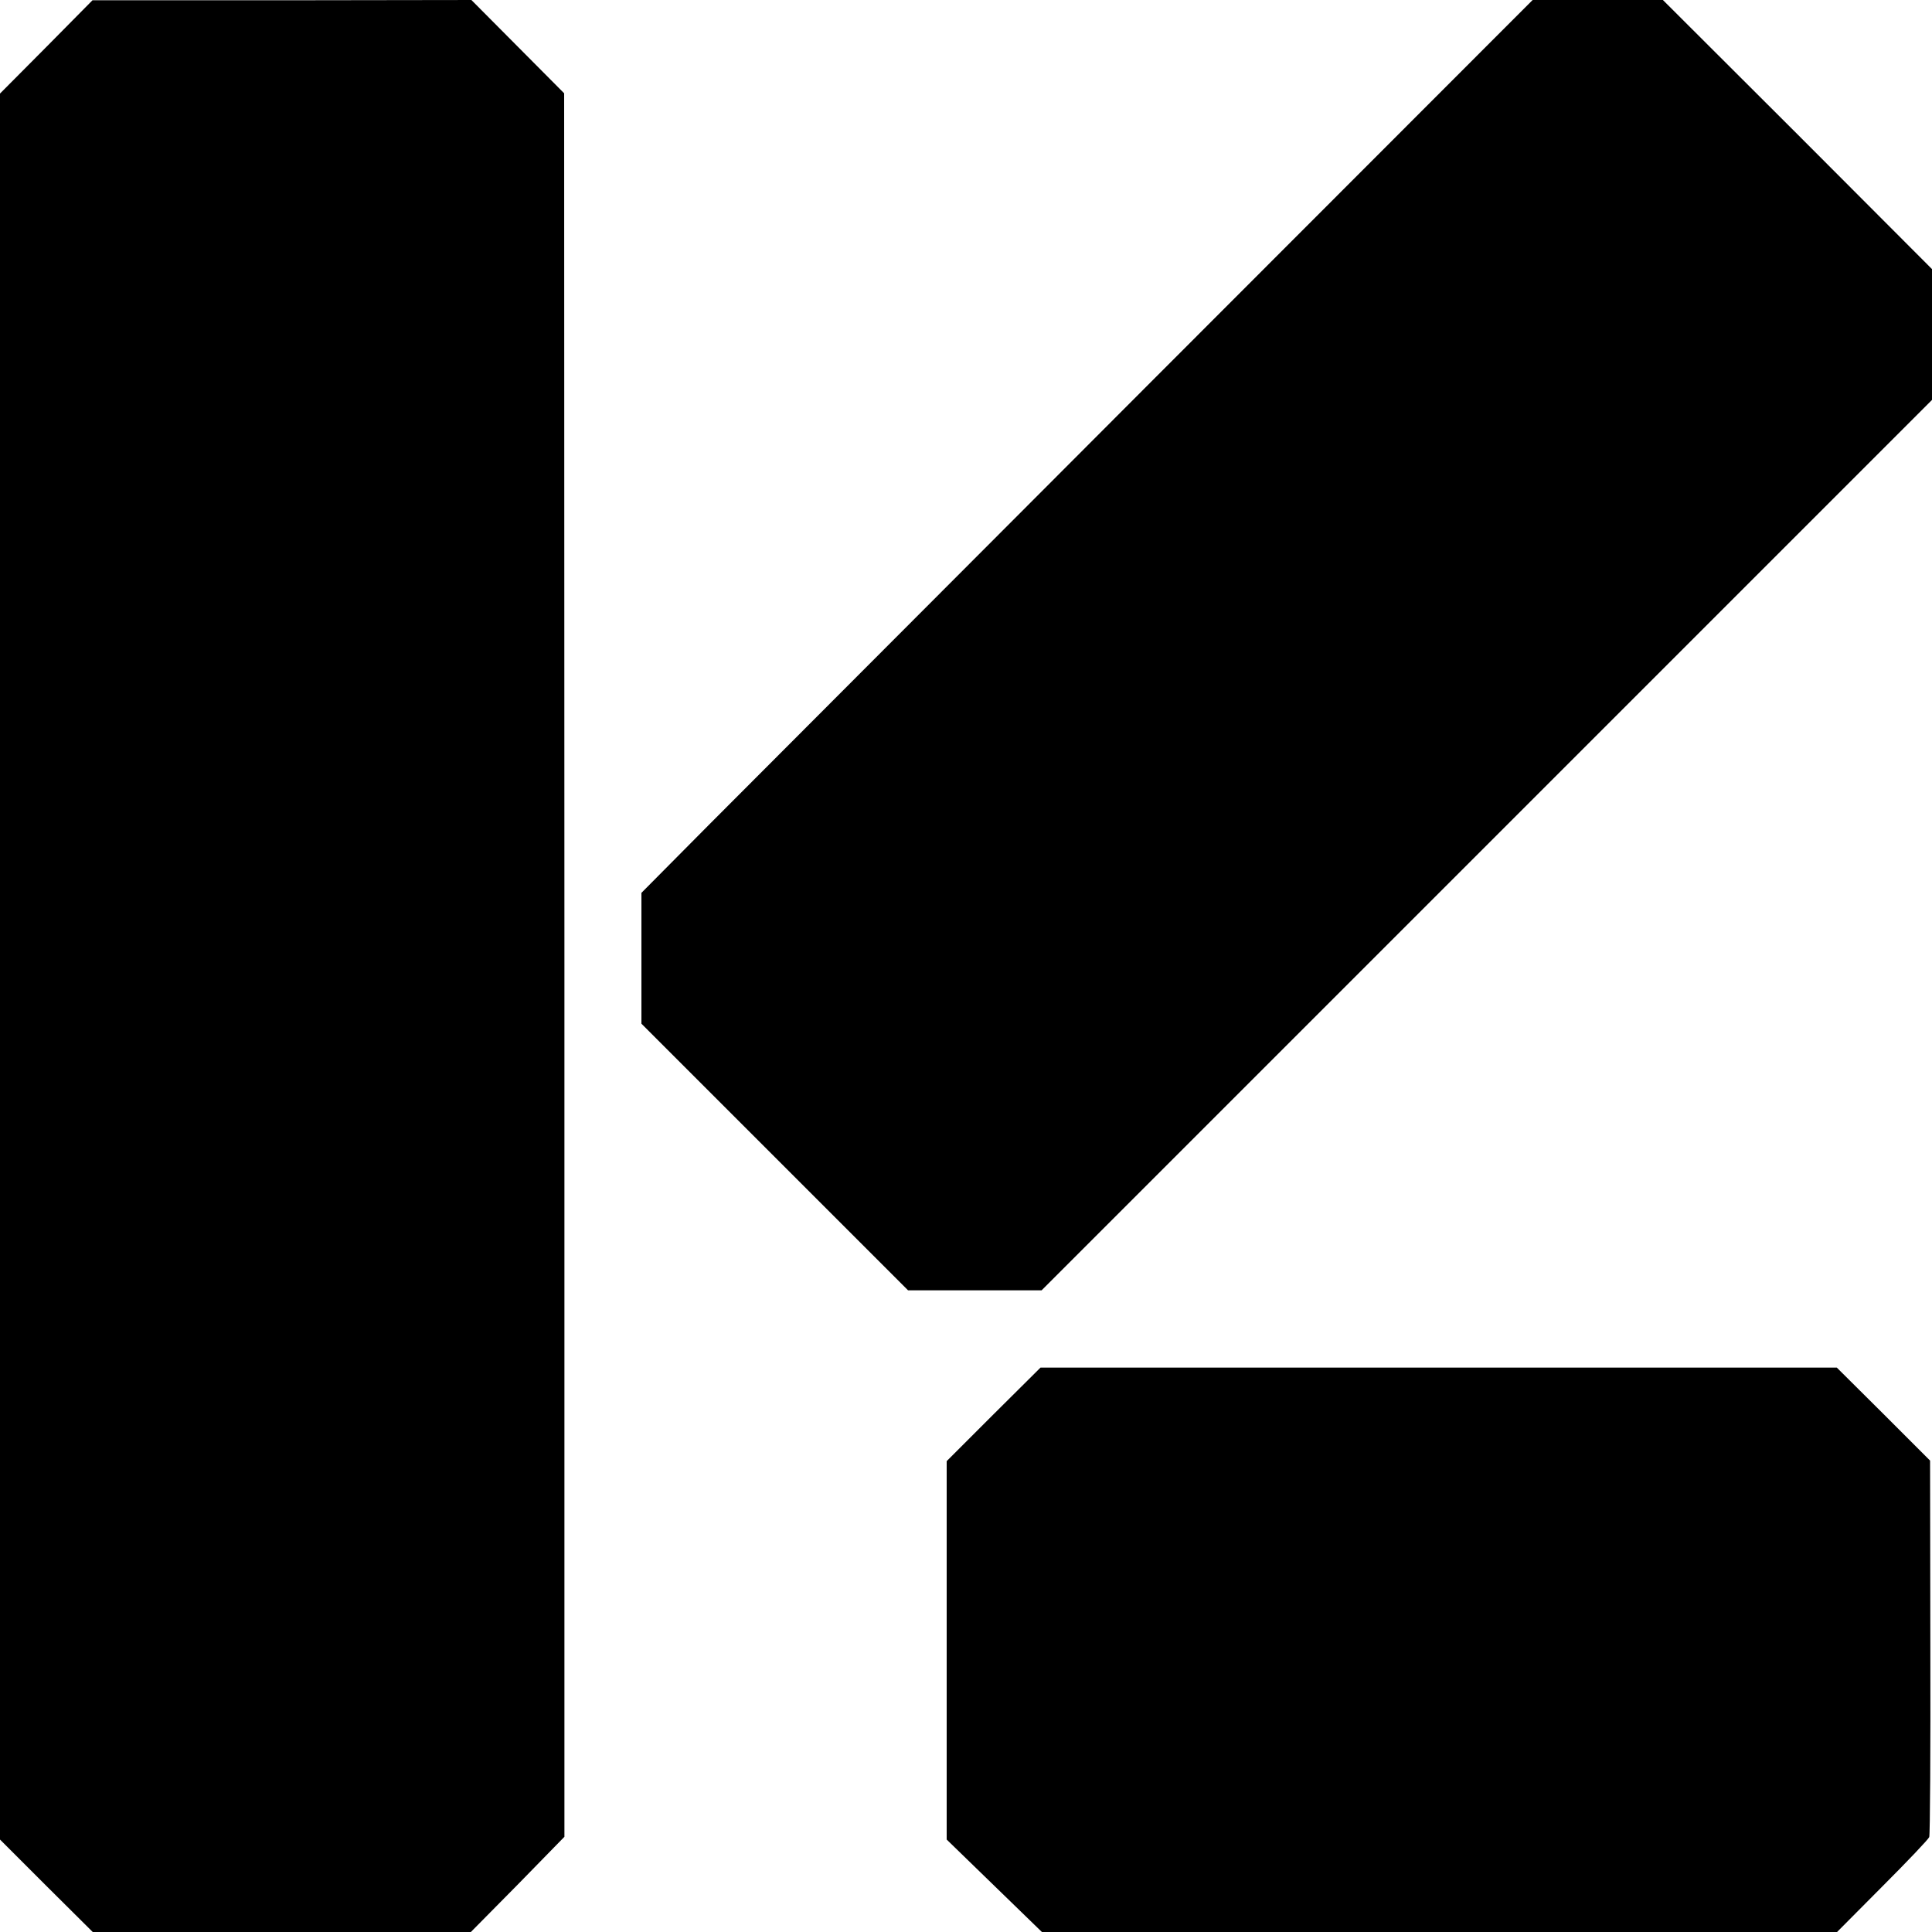
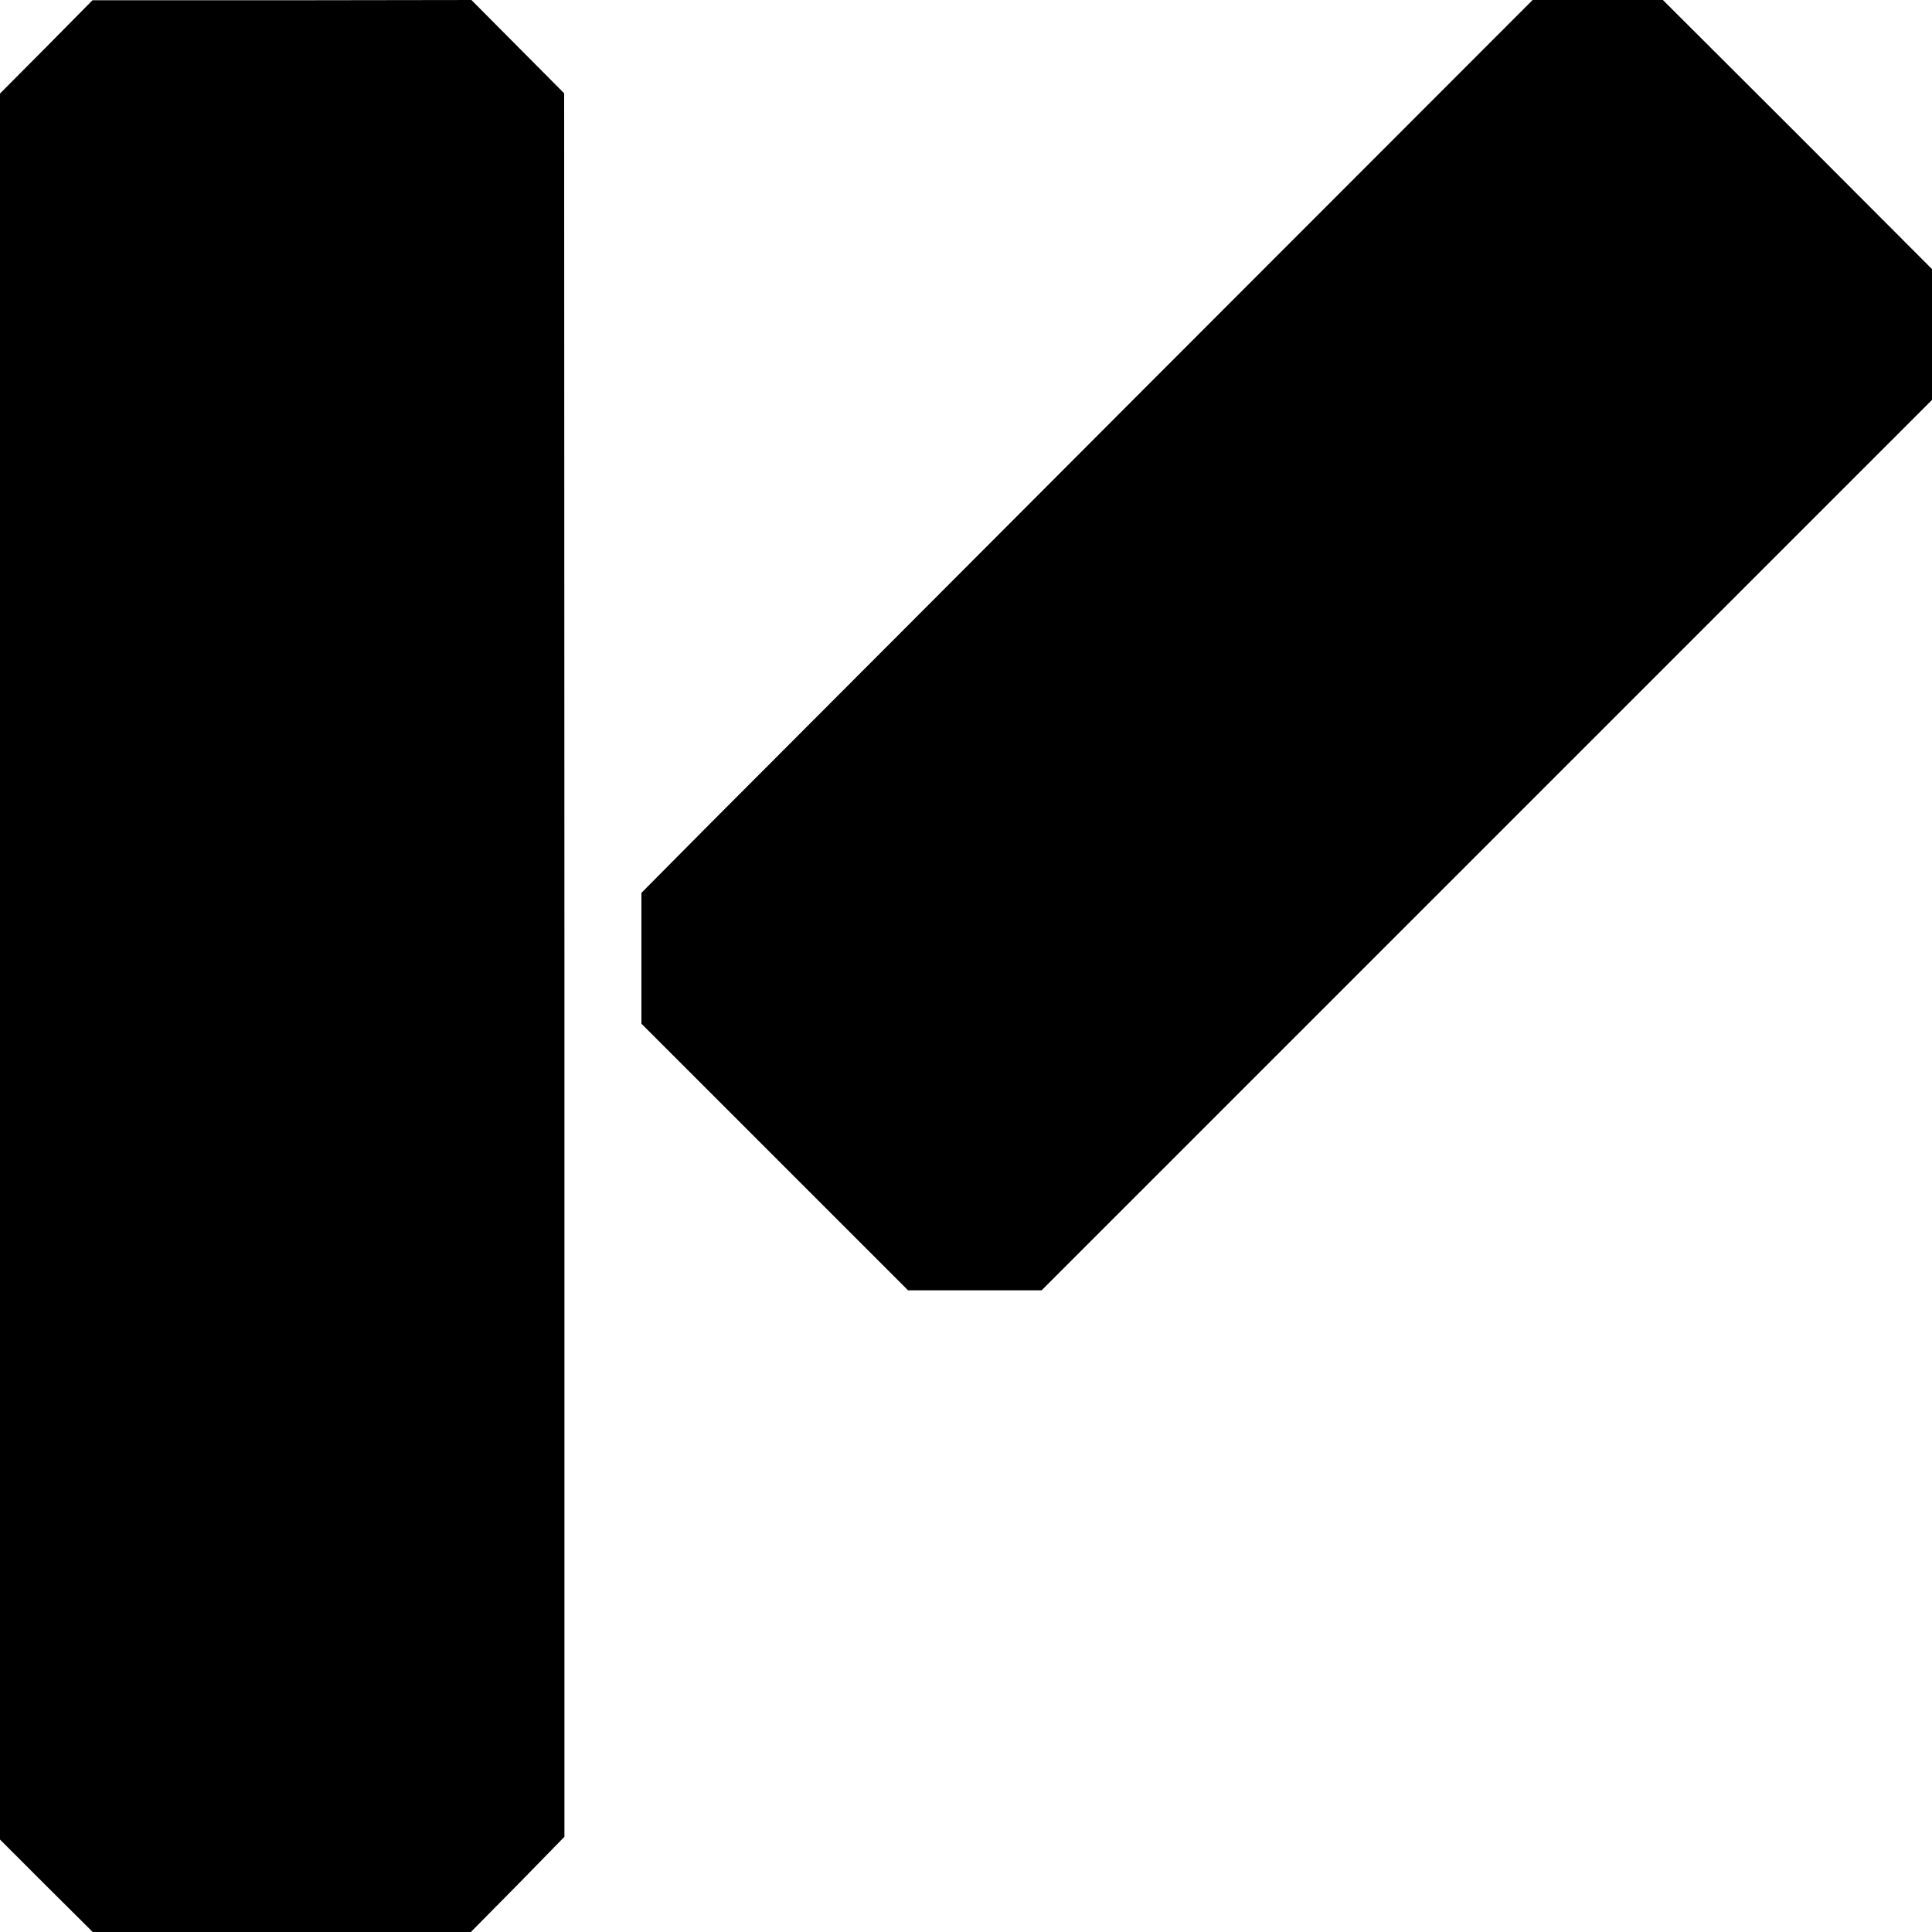
<svg xmlns="http://www.w3.org/2000/svg" version="1.0" width="700pt" height="700pt" viewBox="0 0 700 700" preserveAspectRatio="xMidYMid meet">
  <g transform="translate(0,700) scale(0.1,-0.1)" fill="#000000" stroke="none">
    <path d="M168 6830 l-168 -169 0 -3163 0 -3163 168 -168 168 -167 685 0 685 0 170 172 169 173 0 3158 -1 3159 -168 169 -168 169 -687 -1 -686 0 -167 -169z" />
-     <path d="M4187 5633 c-751 -753 -1478 -1480 -1615 -1618 l-248 -250 0 -237 0 -237 483 -483 483 -483 242 0 242 0 1613 1613 1613 1613 0 237 0 237 -487 488 -488 487 -236 0 -236 0 -1366 -1367z" />
-     <path d="M3600 1876 l-170 -170 0 -685 0 -686 172 -167 173 -168 1440 0 1441 0 164 165 c91 91 167 171 170 179 3 9 5 319 4 690 l-1 674 -169 169 -169 168 -1442 0 -1443 0 -170 -169z" />
+     <path d="M4187 5633 c-751 -753 -1478 -1480 -1615 -1618 l-248 -250 0 -237 0 -237 483 -483 483 -483 242 0 242 0 1613 1613 1613 1613 0 237 0 237 -487 488 -488 487 -236 0 -236 0 -1366 -1367" />
  </g>
</svg>